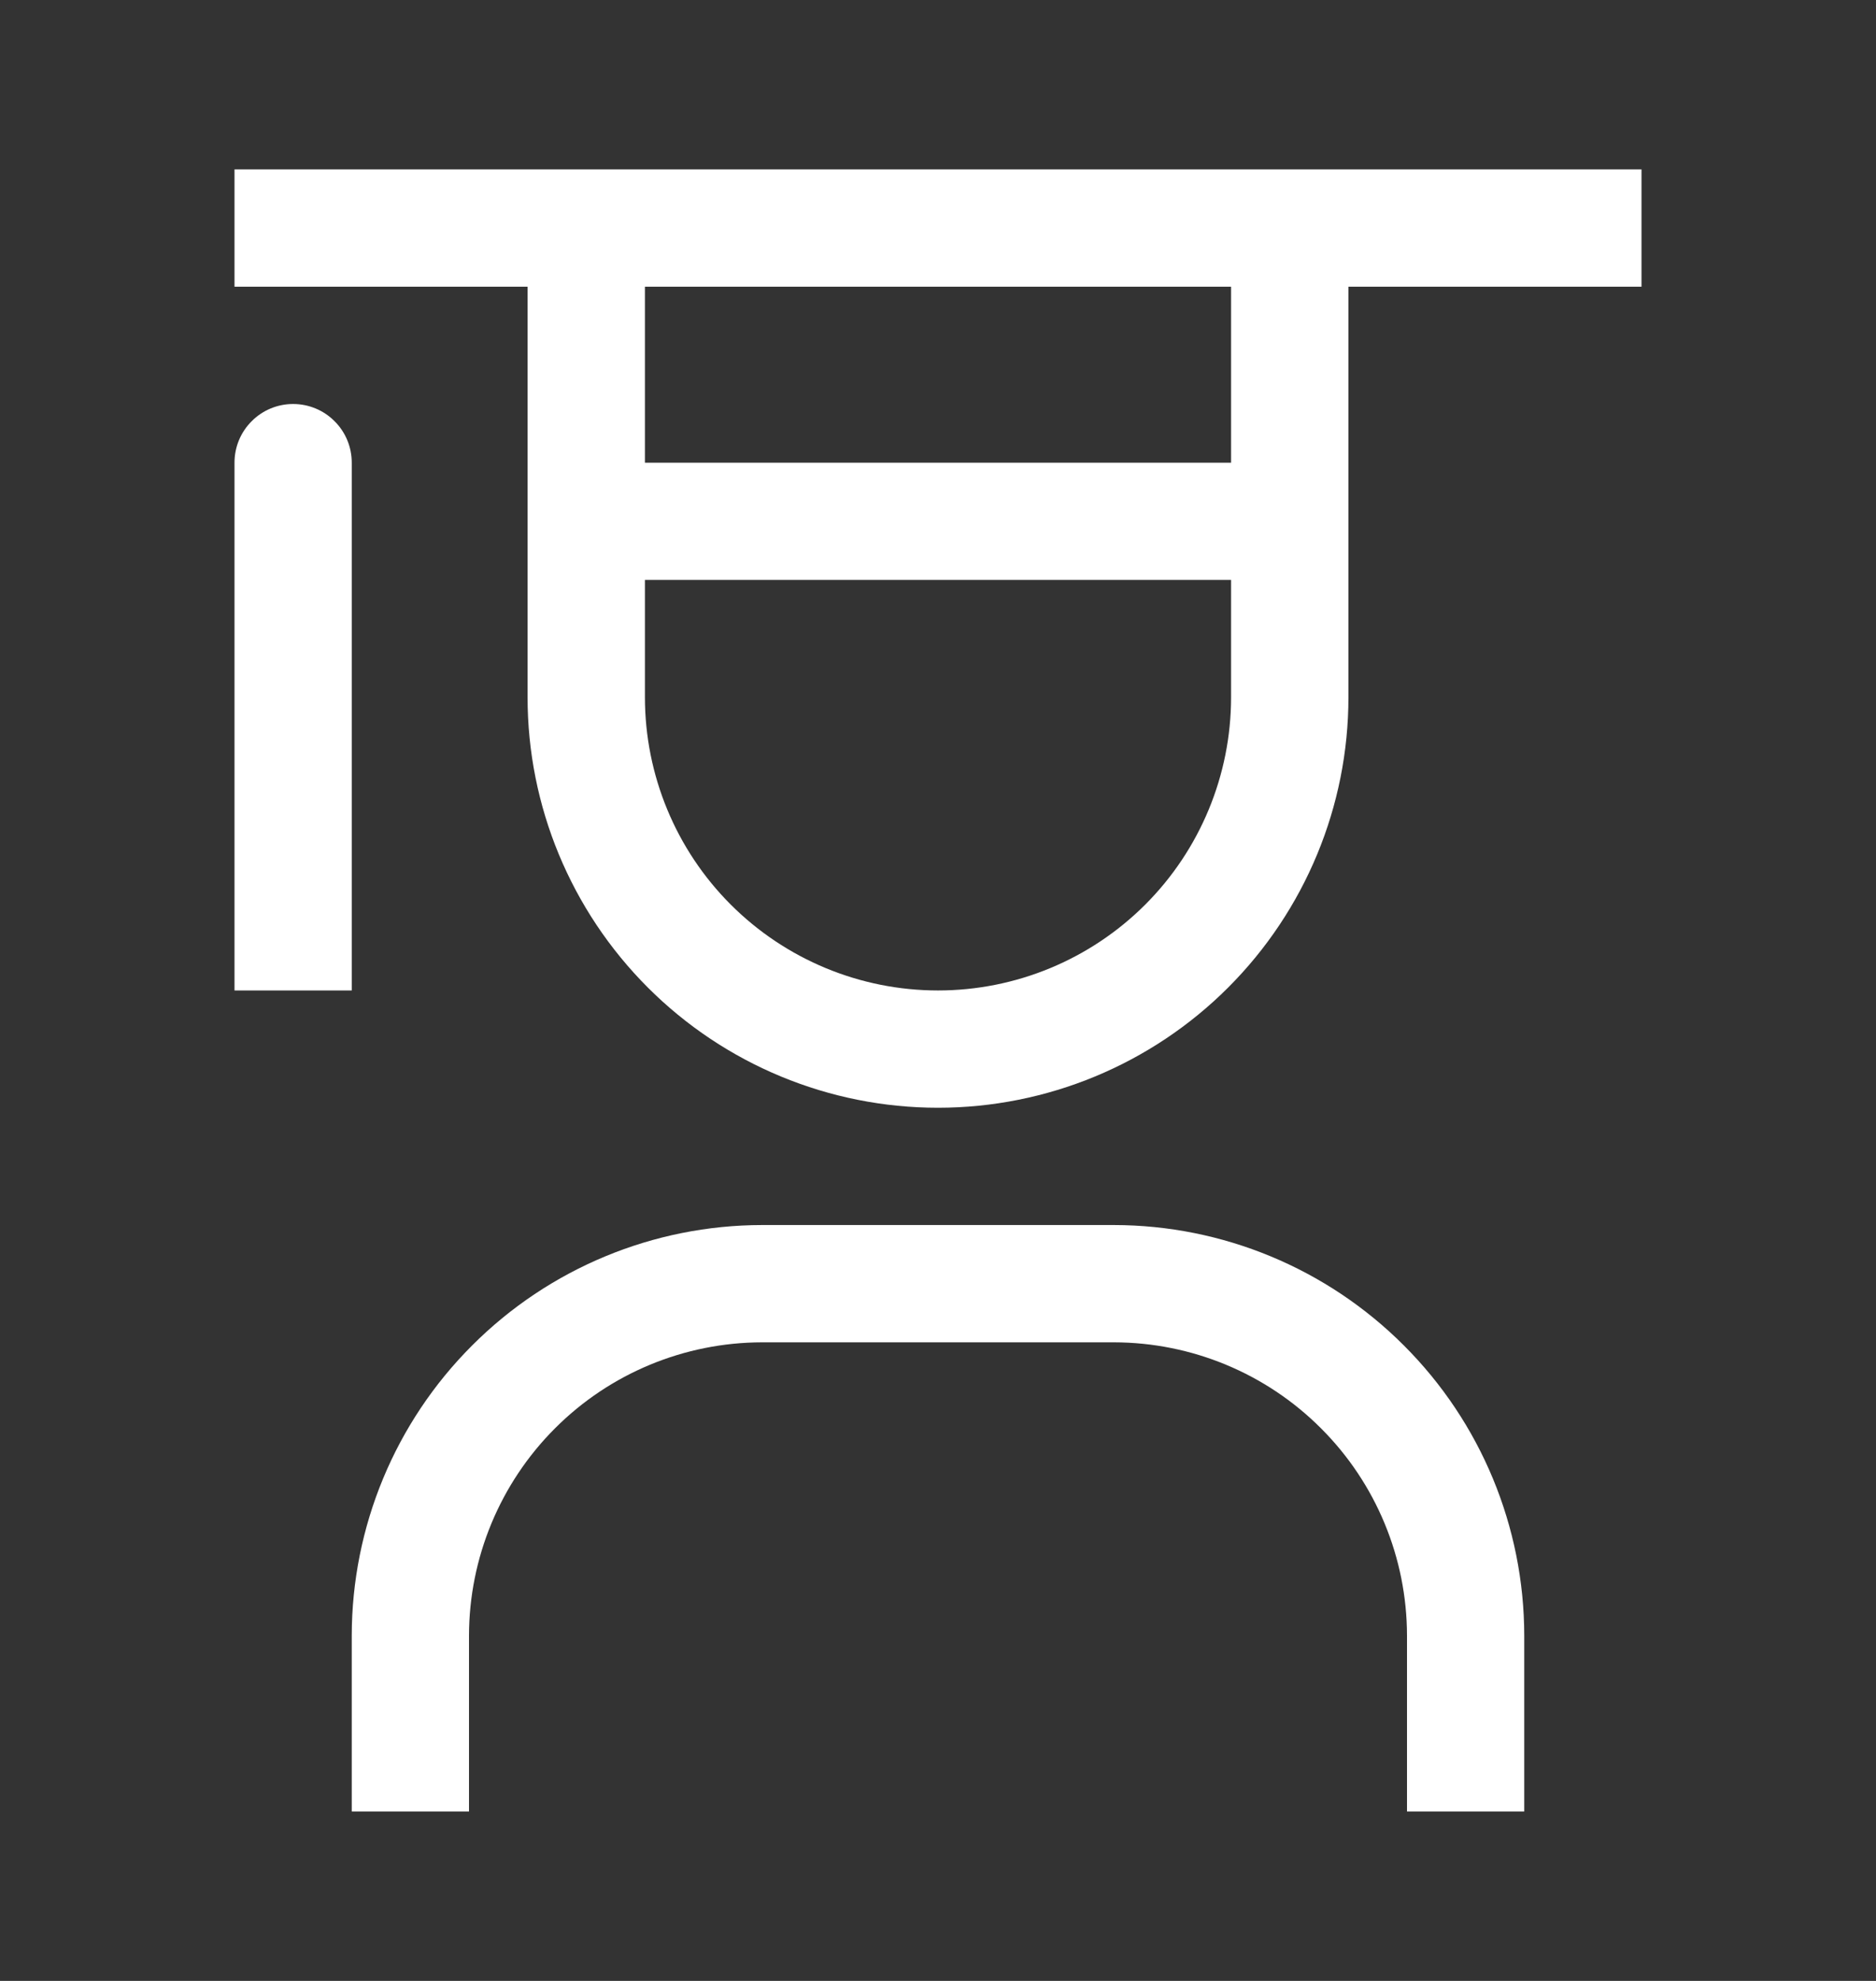
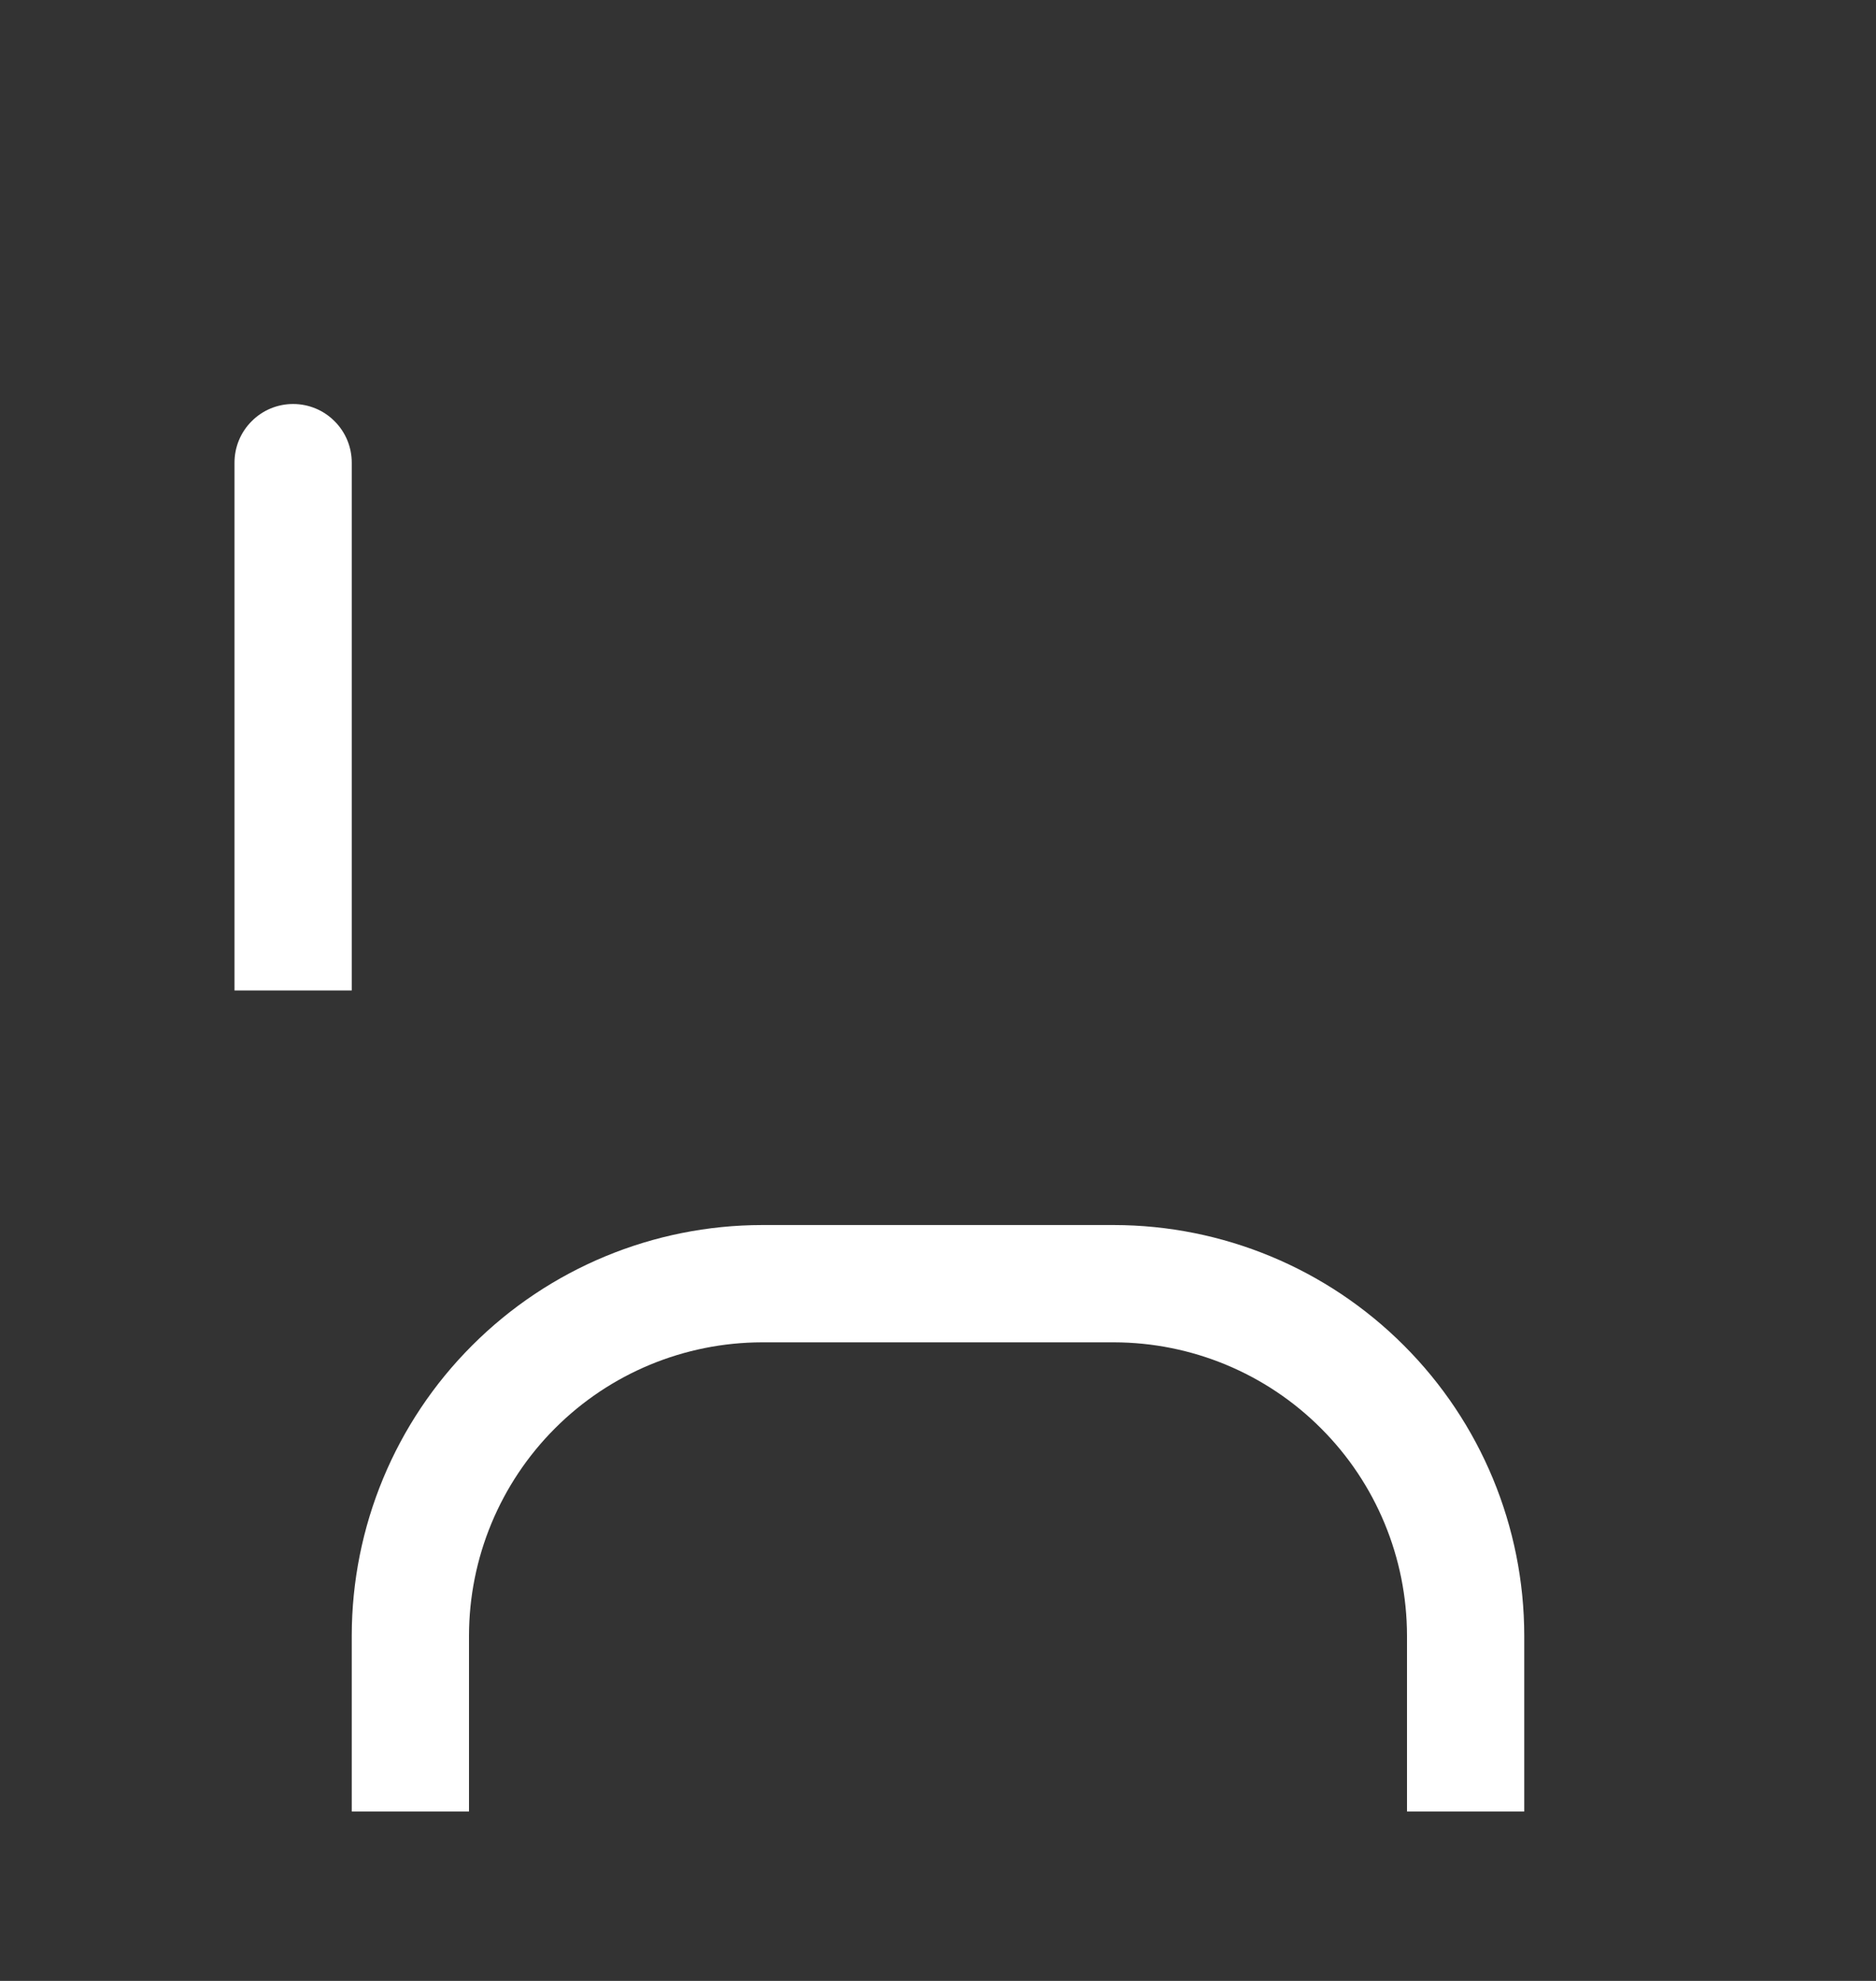
<svg xmlns="http://www.w3.org/2000/svg" width="18" height="19" viewBox="0 0 18 19" fill="none">
  <rect x="0" y="0" width="18" height="19" fill="#333333" stroke="none" />
  <path d="M14.625 17.375H13.5V15.688C13.499 14.942 13.203 14.227 12.675 13.7C12.148 13.172 11.433 12.876 10.688 12.875H7.312C6.567 12.876 5.852 13.172 5.325 13.7C4.798 14.227 4.501 14.942 4.5 15.688V17.375H3.375V15.688C3.376 14.644 3.791 13.643 4.53 12.905C5.268 12.166 6.269 11.751 7.312 11.75H10.688C11.731 11.751 12.732 12.166 13.47 12.905C14.209 13.643 14.624 14.644 14.625 15.688V17.375ZM2.812 3.875C2.663 3.875 2.52 3.934 2.415 4.04C2.309 4.145 2.25 4.288 2.25 4.438V9.5H3.375V4.438C3.375 4.288 3.316 4.145 3.21 4.04C3.105 3.934 2.962 3.875 2.812 3.875Z" fill="white" />
-   <path d="M2.25 1.625V2.75H5.062V6.688C5.062 7.732 5.477 8.733 6.216 9.472C6.954 10.21 7.956 10.625 9 10.625C10.044 10.625 11.046 10.21 11.784 9.472C12.523 8.733 12.938 7.732 12.938 6.688V2.75H15.75V1.625H2.25ZM6.188 2.75H11.812V4.438H6.188V2.75ZM9 9.5C8.254 9.5 7.539 9.204 7.011 8.676C6.484 8.149 6.188 7.433 6.188 6.688V5.562H11.812V6.688C11.812 7.433 11.516 8.149 10.989 8.676C10.461 9.204 9.746 9.5 9 9.5Z" fill="white" />
</svg>